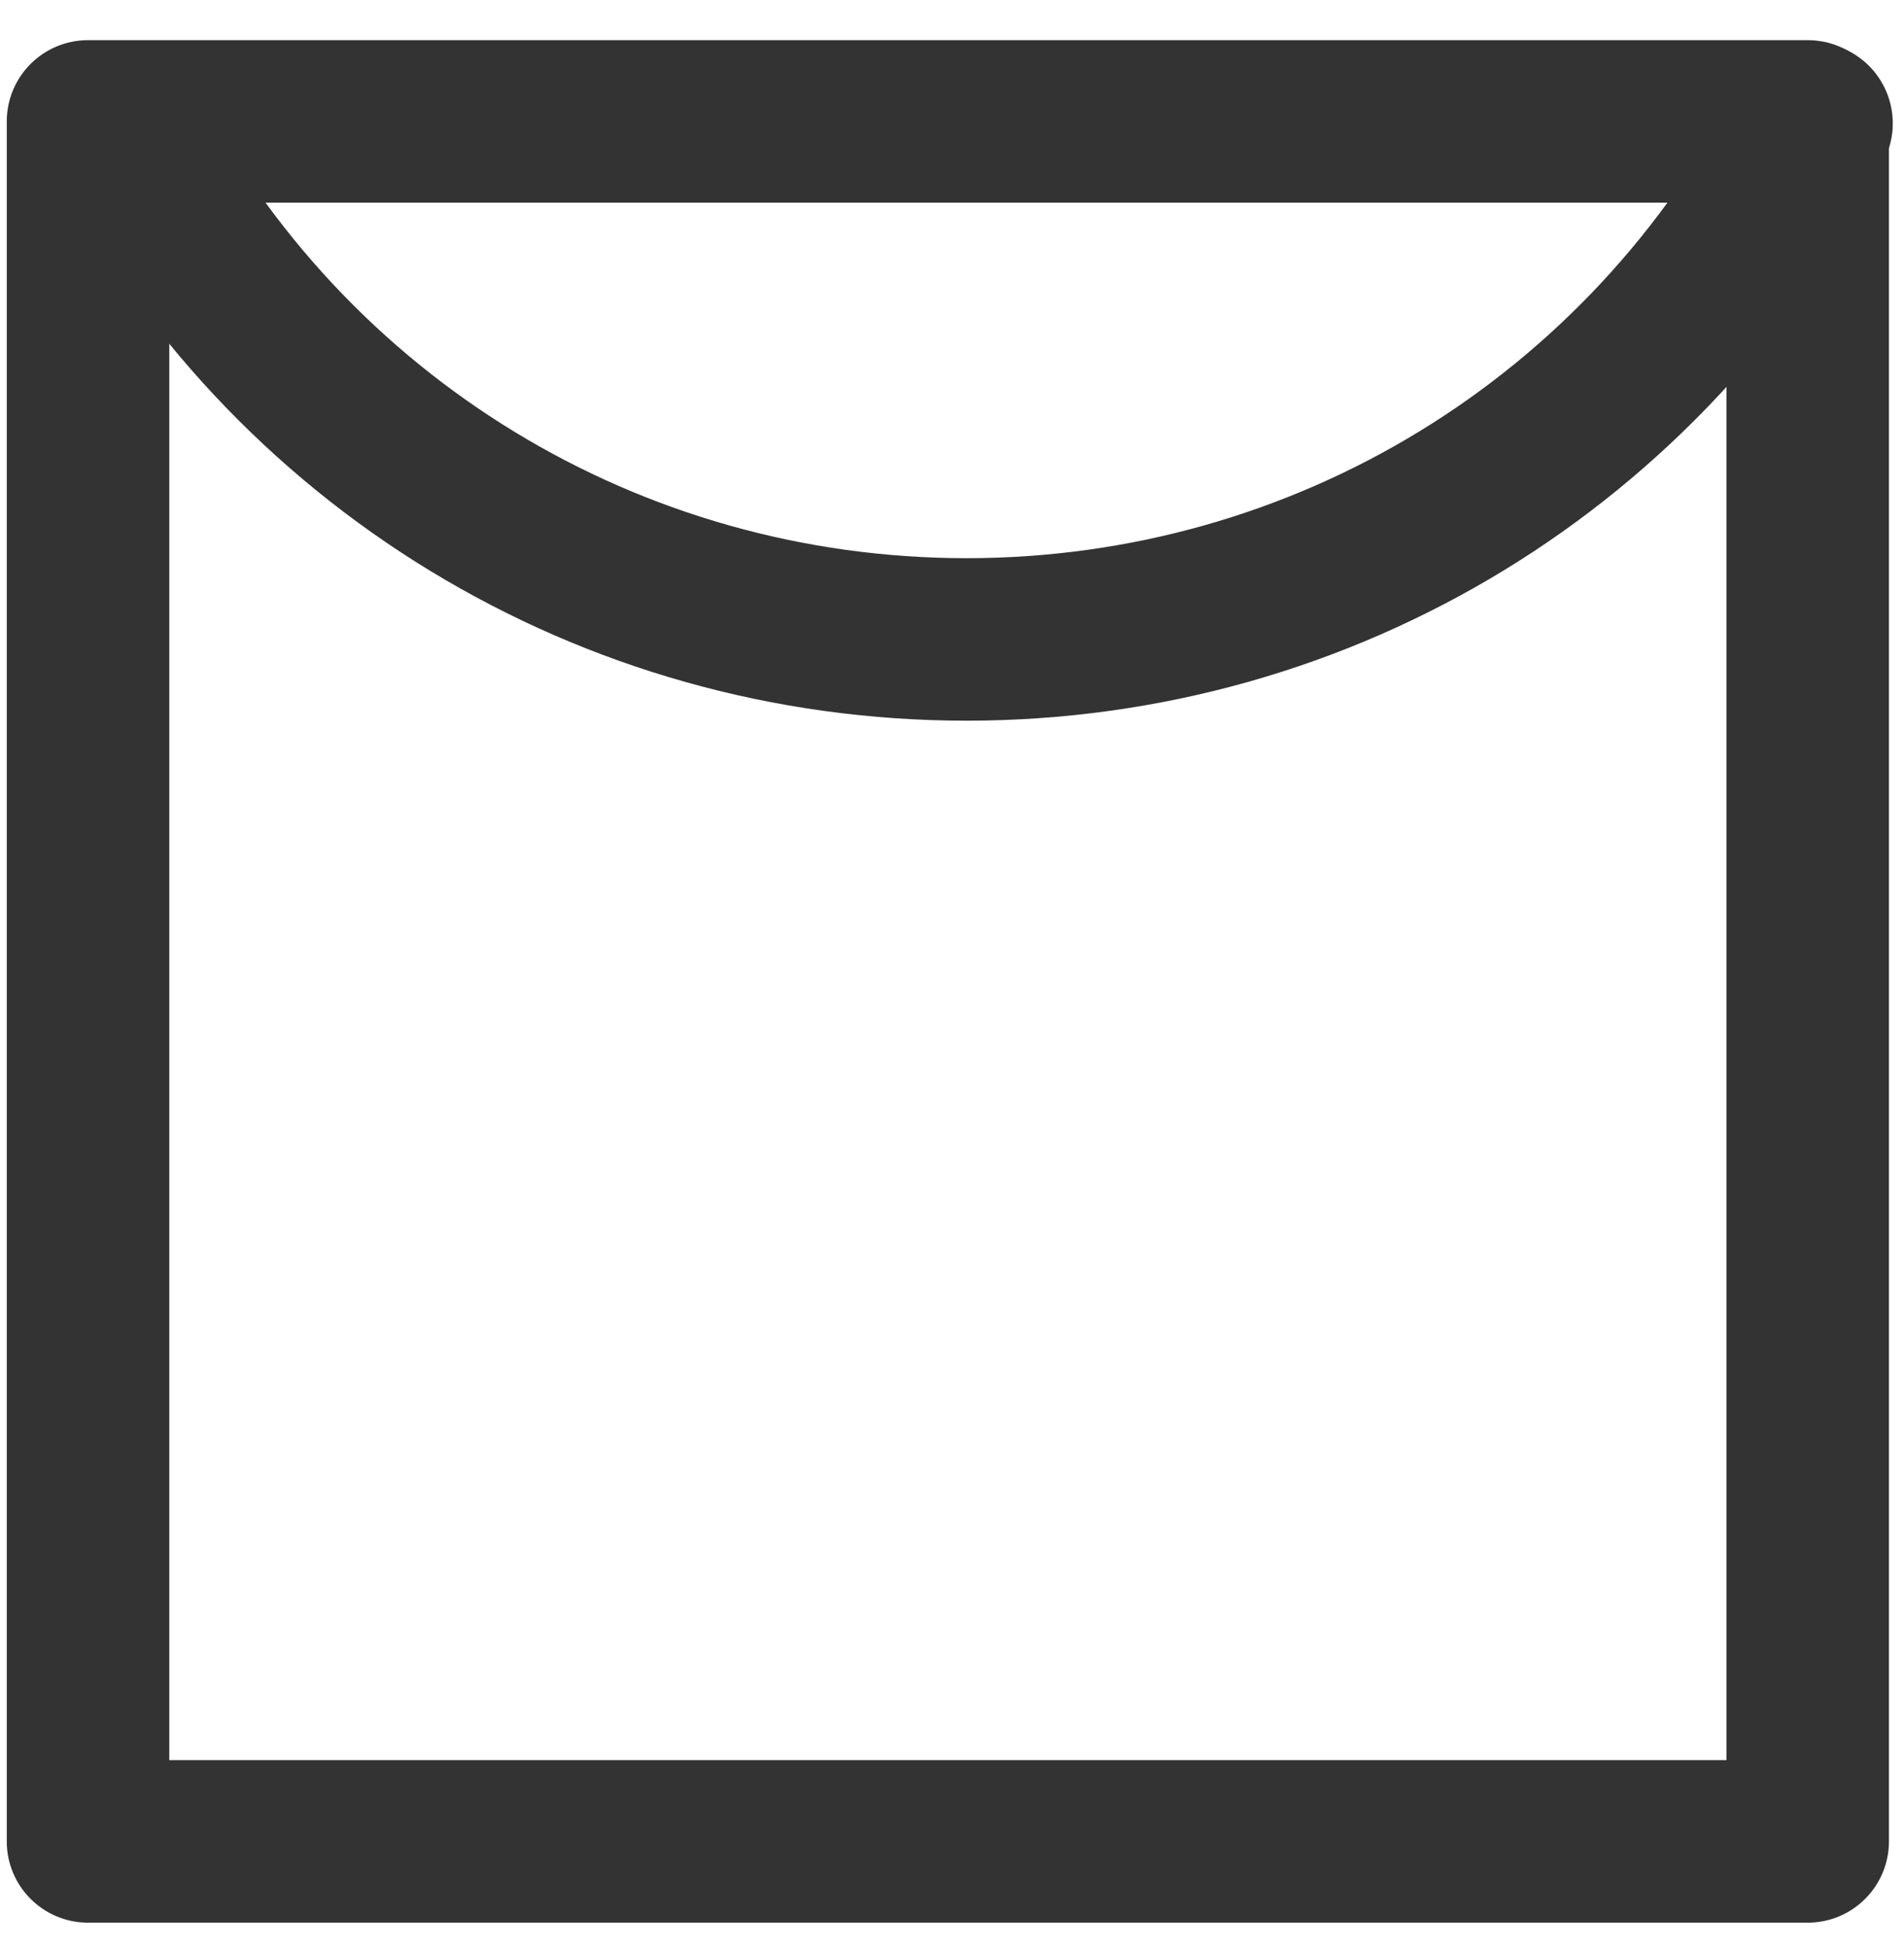
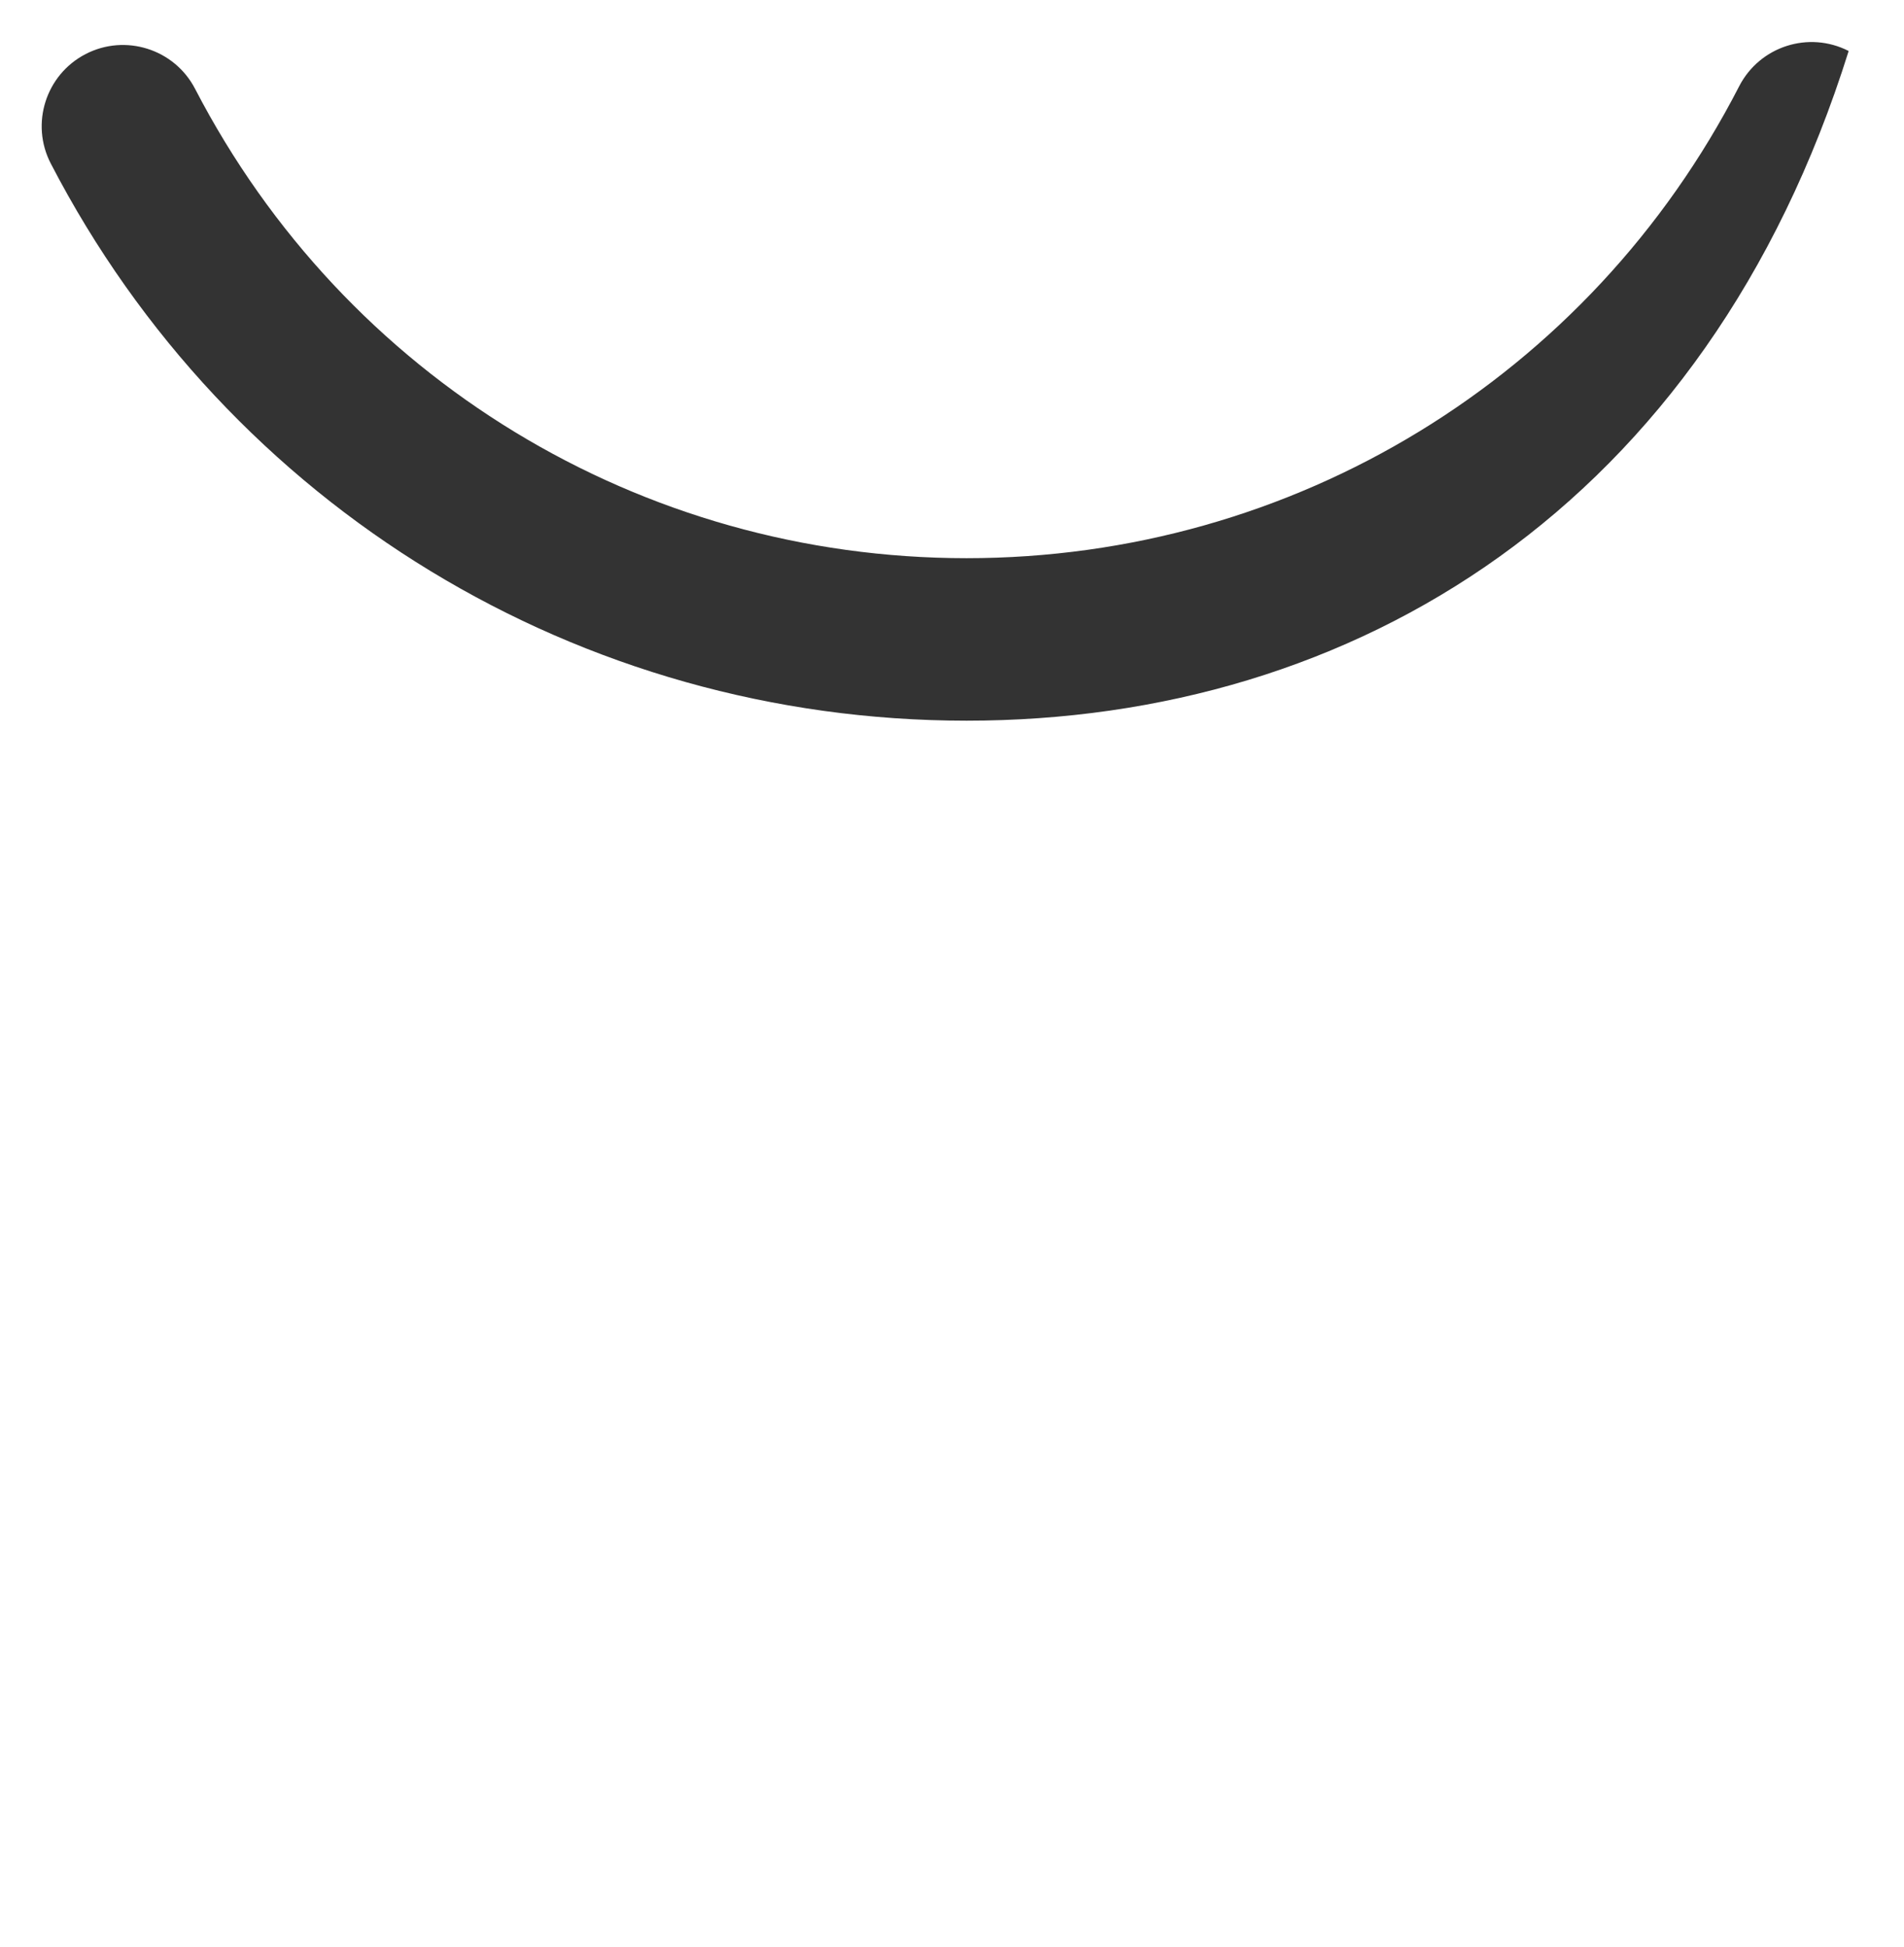
<svg xmlns="http://www.w3.org/2000/svg" width="45px" height="46px" viewBox="0 0 45 46" version="1.1">
  <title>Group</title>
  <g id="Page-1" stroke="none" stroke-width="1" fill="none" fill-rule="evenodd">
    <g id="Group" transform="translate(0.16, 0.949)" fill="#333333" fill-rule="nonzero">
-       <path d="M3.841,3.841 L40.644,3.841 L40.644,40.644 L3.841,40.644 L3.841,3.841 Z M42.564,0 L1.921,0 C0.86,0 1.13686838e-13,0.86 1.13686838e-13,1.92 L1.13686838e-13,42.564 C1.13686838e-13,43.625 0.86,44.484 1.921,44.484 L42.564,44.484 C43.625,44.484 44.484,43.625 44.484,42.564 L44.484,1.92 C44.484,0.86 43.625,0 42.564,0" id="path1120" transform="translate(22.242, 22.242) scale(-1, 1) rotate(-180) translate(-22.242, -22.242)" />
-       <path d="M22.684,0.045 C13.544,0.045 5.251,5.089 1.041,13.209 C0.553,14.15 0.921,15.309 1.863,15.797 C2.8,16.283 3.963,15.918 4.451,14.975 C7.999,8.134 14.984,3.885 22.684,3.885 C30.413,3.885 37.409,8.158 40.945,15.038 C41.432,15.981 42.587,16.353 43.532,15.87 C44.475,15.383 44.847,14.227 44.363,13.283 C40.165,5.117 31.859,0.045 22.684,0.045" id="path1122" transform="translate(22.7, 8.063) scale(-1, 1) rotate(-180) translate(-22.7, -8.063)" />
+       <path d="M22.684,0.045 C13.544,0.045 5.251,5.089 1.041,13.209 C0.553,14.15 0.921,15.309 1.863,15.797 C2.8,16.283 3.963,15.918 4.451,14.975 C7.999,8.134 14.984,3.885 22.684,3.885 C30.413,3.885 37.409,8.158 40.945,15.038 C41.432,15.981 42.587,16.353 43.532,15.87 C40.165,5.117 31.859,0.045 22.684,0.045" id="path1122" transform="translate(22.7, 8.063) scale(-1, 1) rotate(-180) translate(-22.7, -8.063)" />
    </g>
  </g>
</svg>